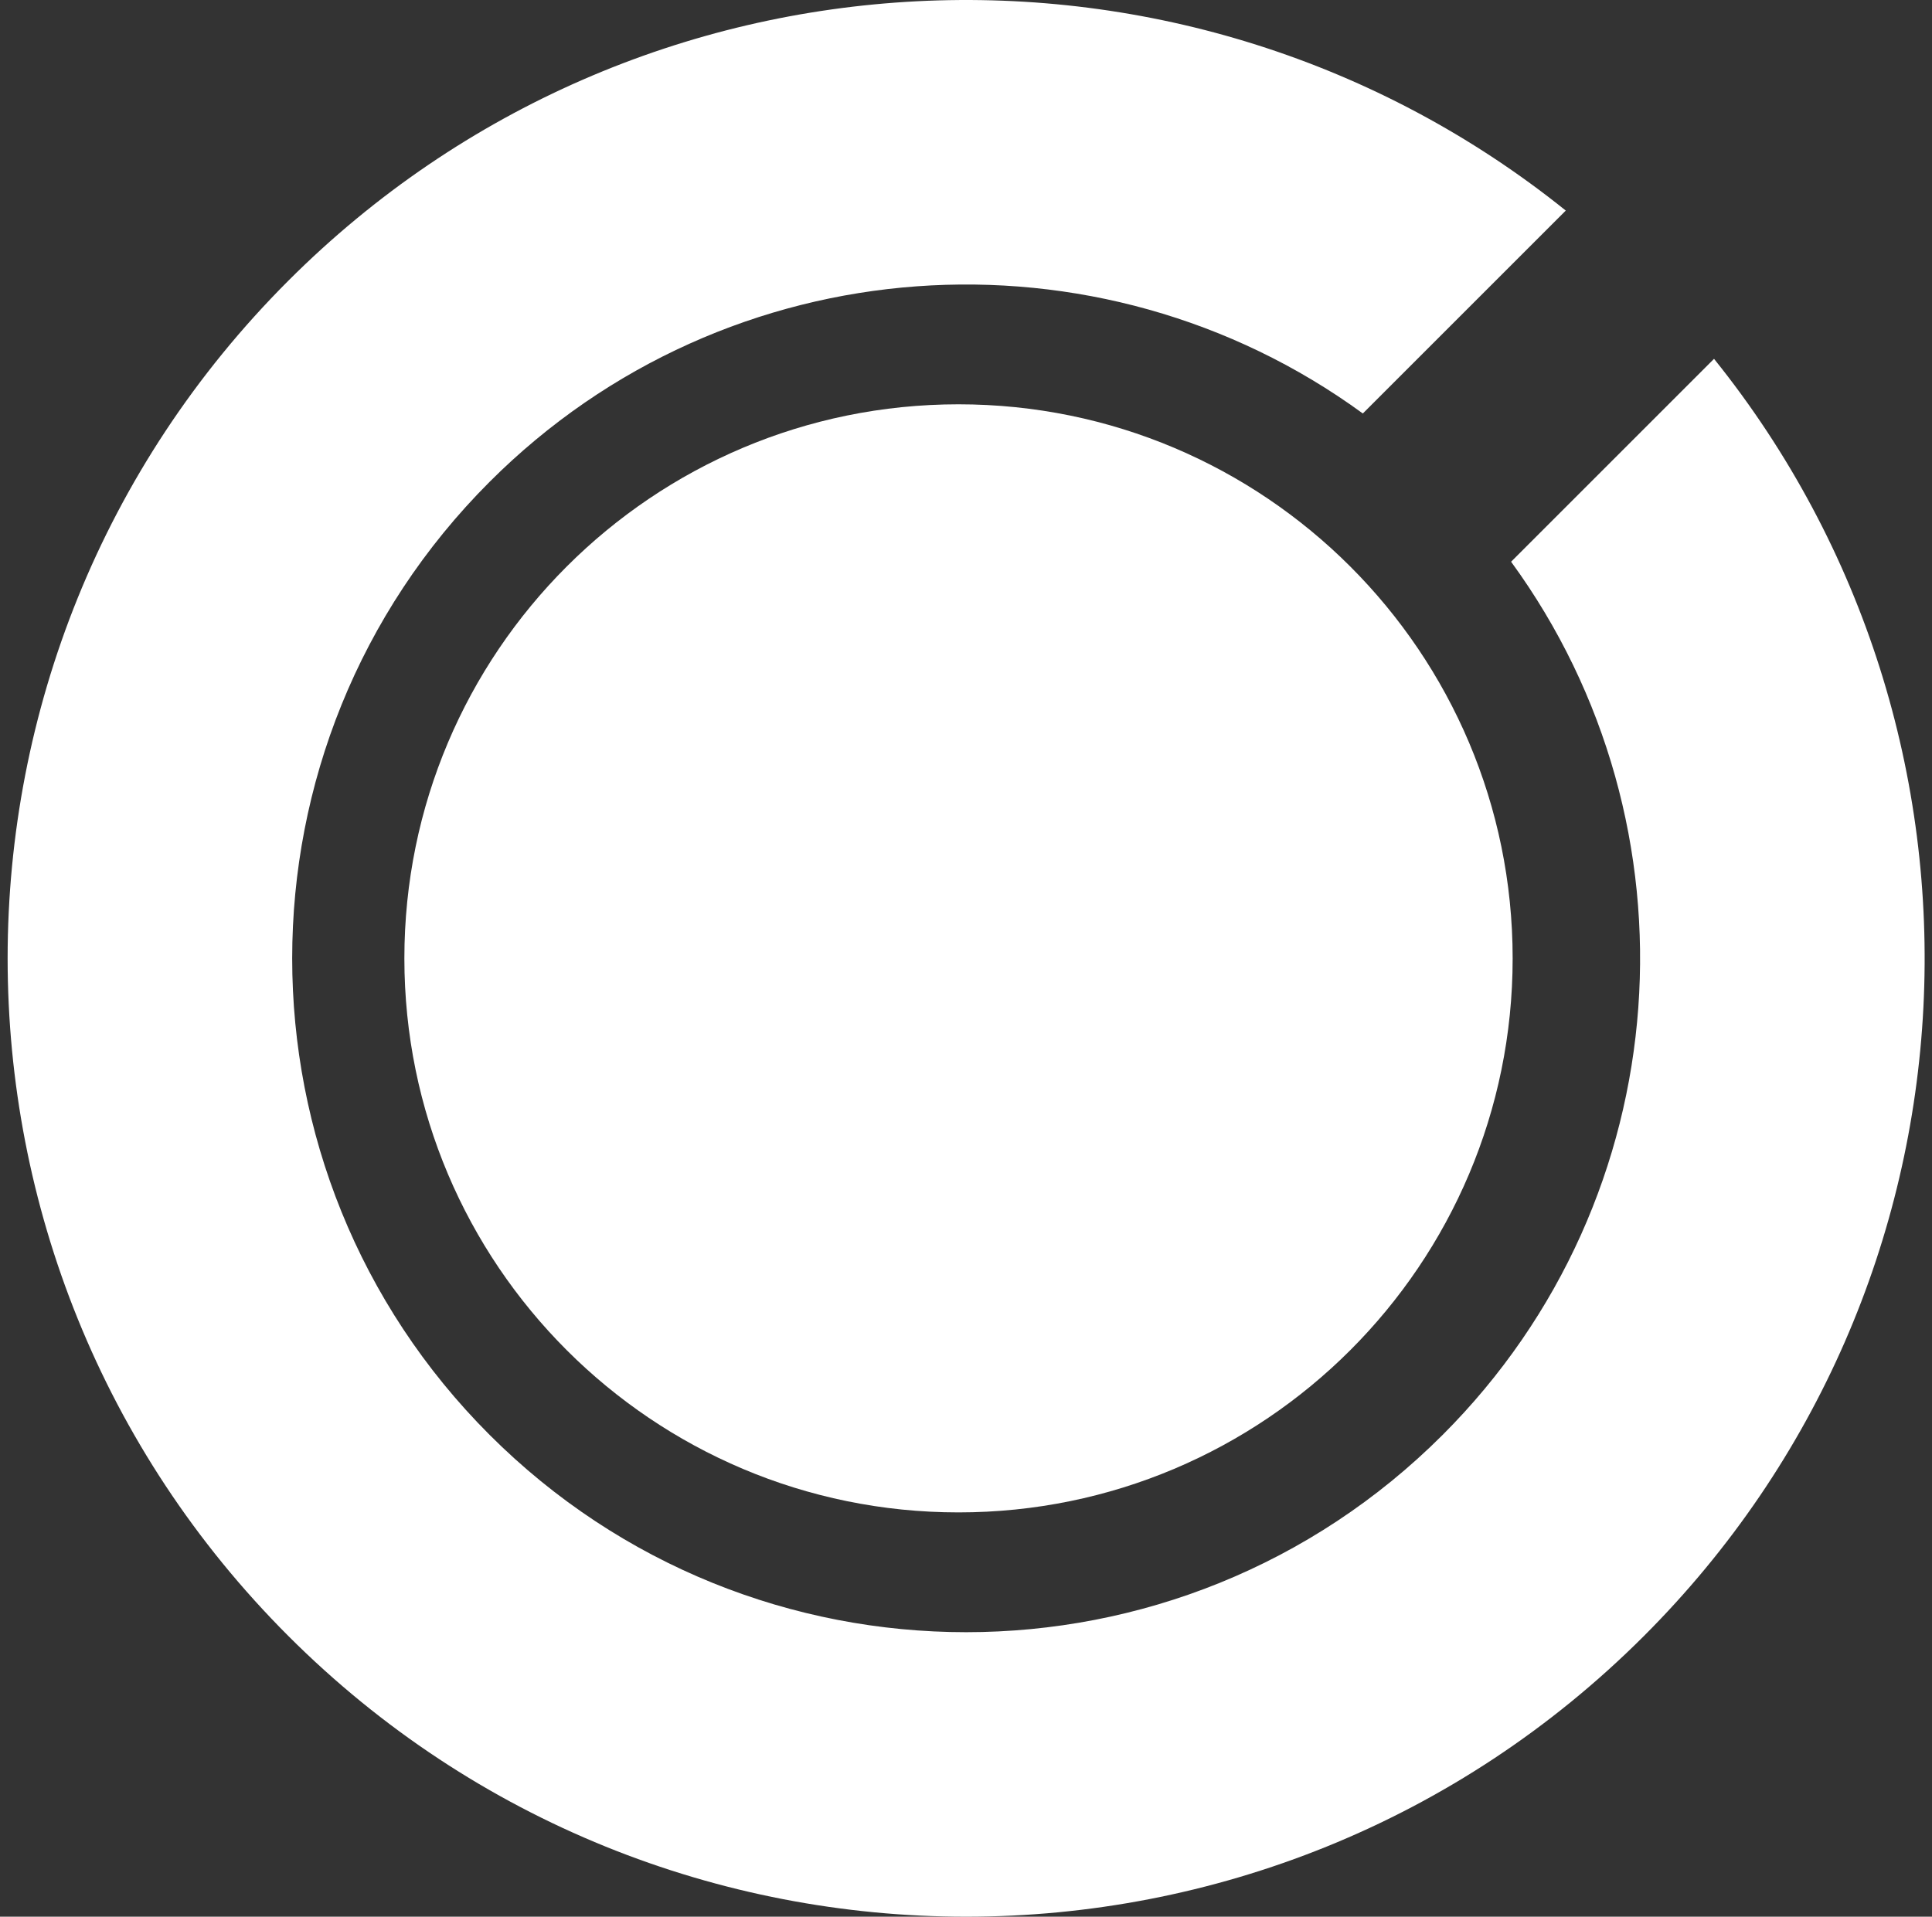
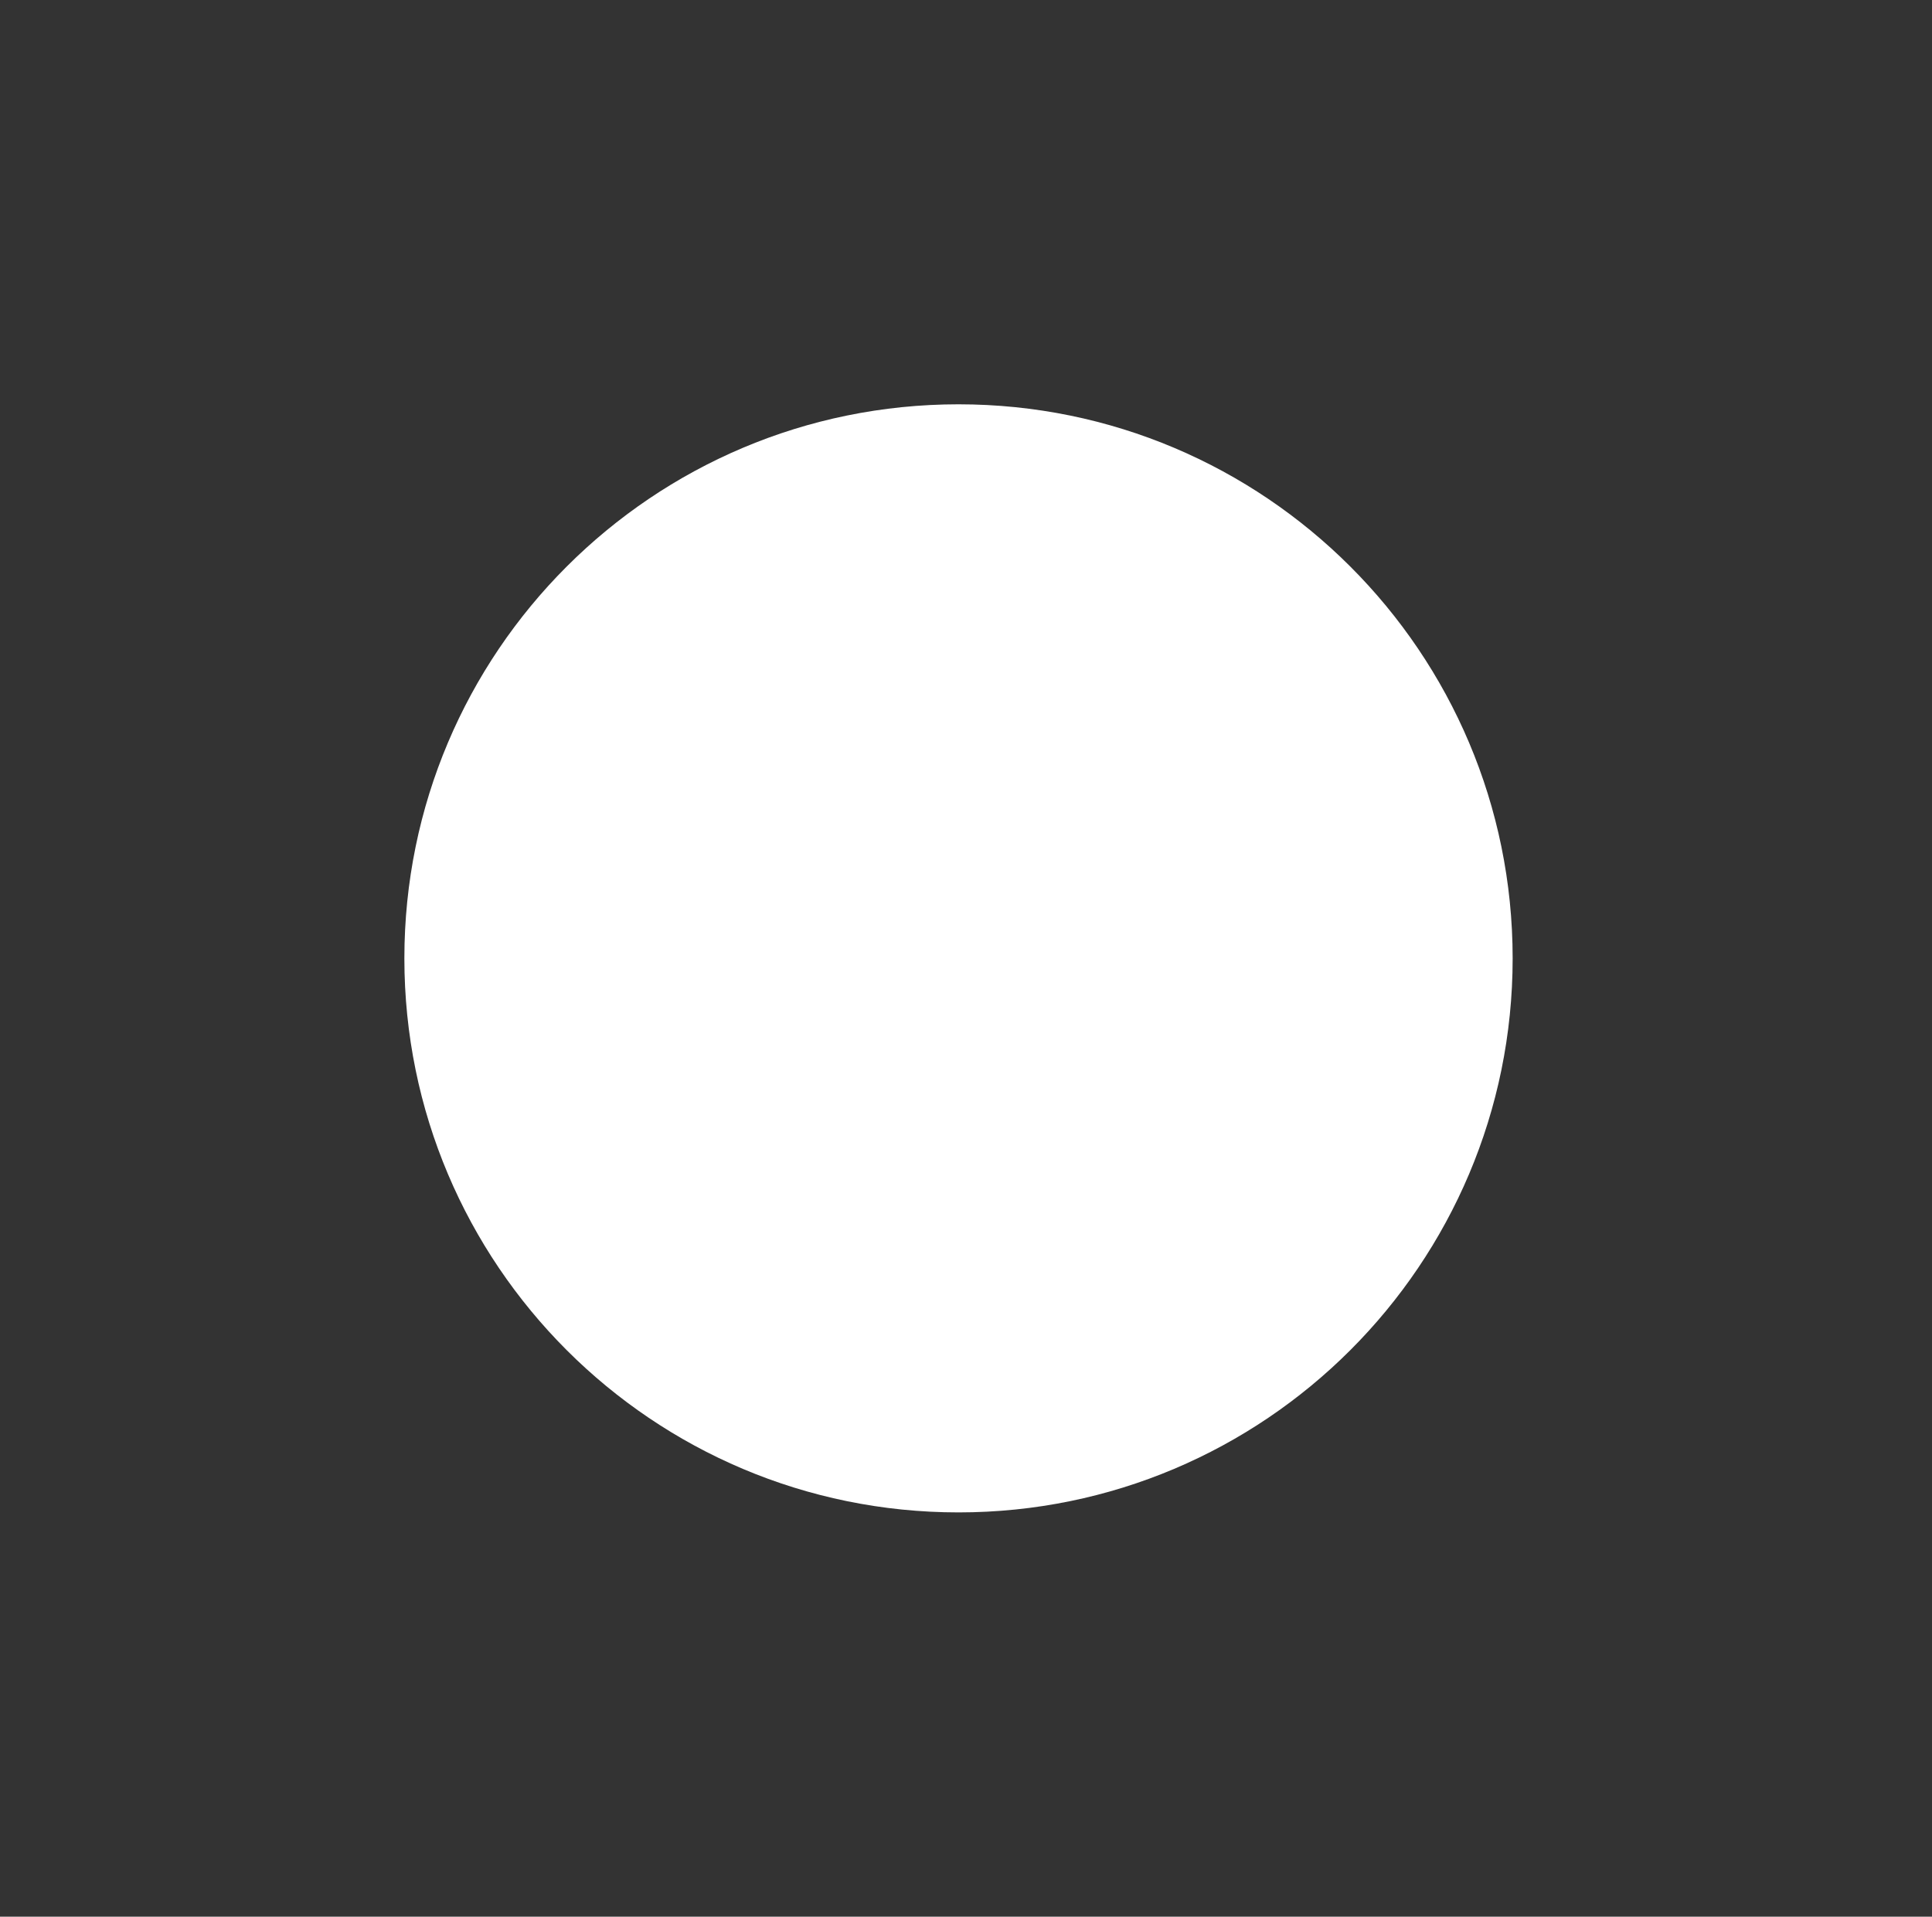
<svg xmlns="http://www.w3.org/2000/svg" width="129" height="128" fill="none">
  <rect width="100%" height="100%" fill="#333333" stroke="none" />
-   <path fill="#fff" d="M96.329 95.82c15.89-15.89 17.413-40.707 4.567-58.307l13.55-13.55c20.2 25.13 18.639 61.971-4.682 85.292-24.994 24.993-65.516 24.993-90.51 0-24.993-24.994-24.993-65.516 0-90.51 23.322-23.32 60.163-24.881 85.293-4.682l-13.55 13.55C73.397 14.768 48.58 16.29 32.689 32.18c-17.573 17.574-17.573 46.066 0 63.64 17.574 17.573 46.067 17.573 63.64 0z" />
  <path fill="#fff" d="M64 101c20.434 0 37-16.566 37-37S84.434 27 64 27c-20.435 0-37 16.566-37 37s16.565 37 37 37z" />
</svg>